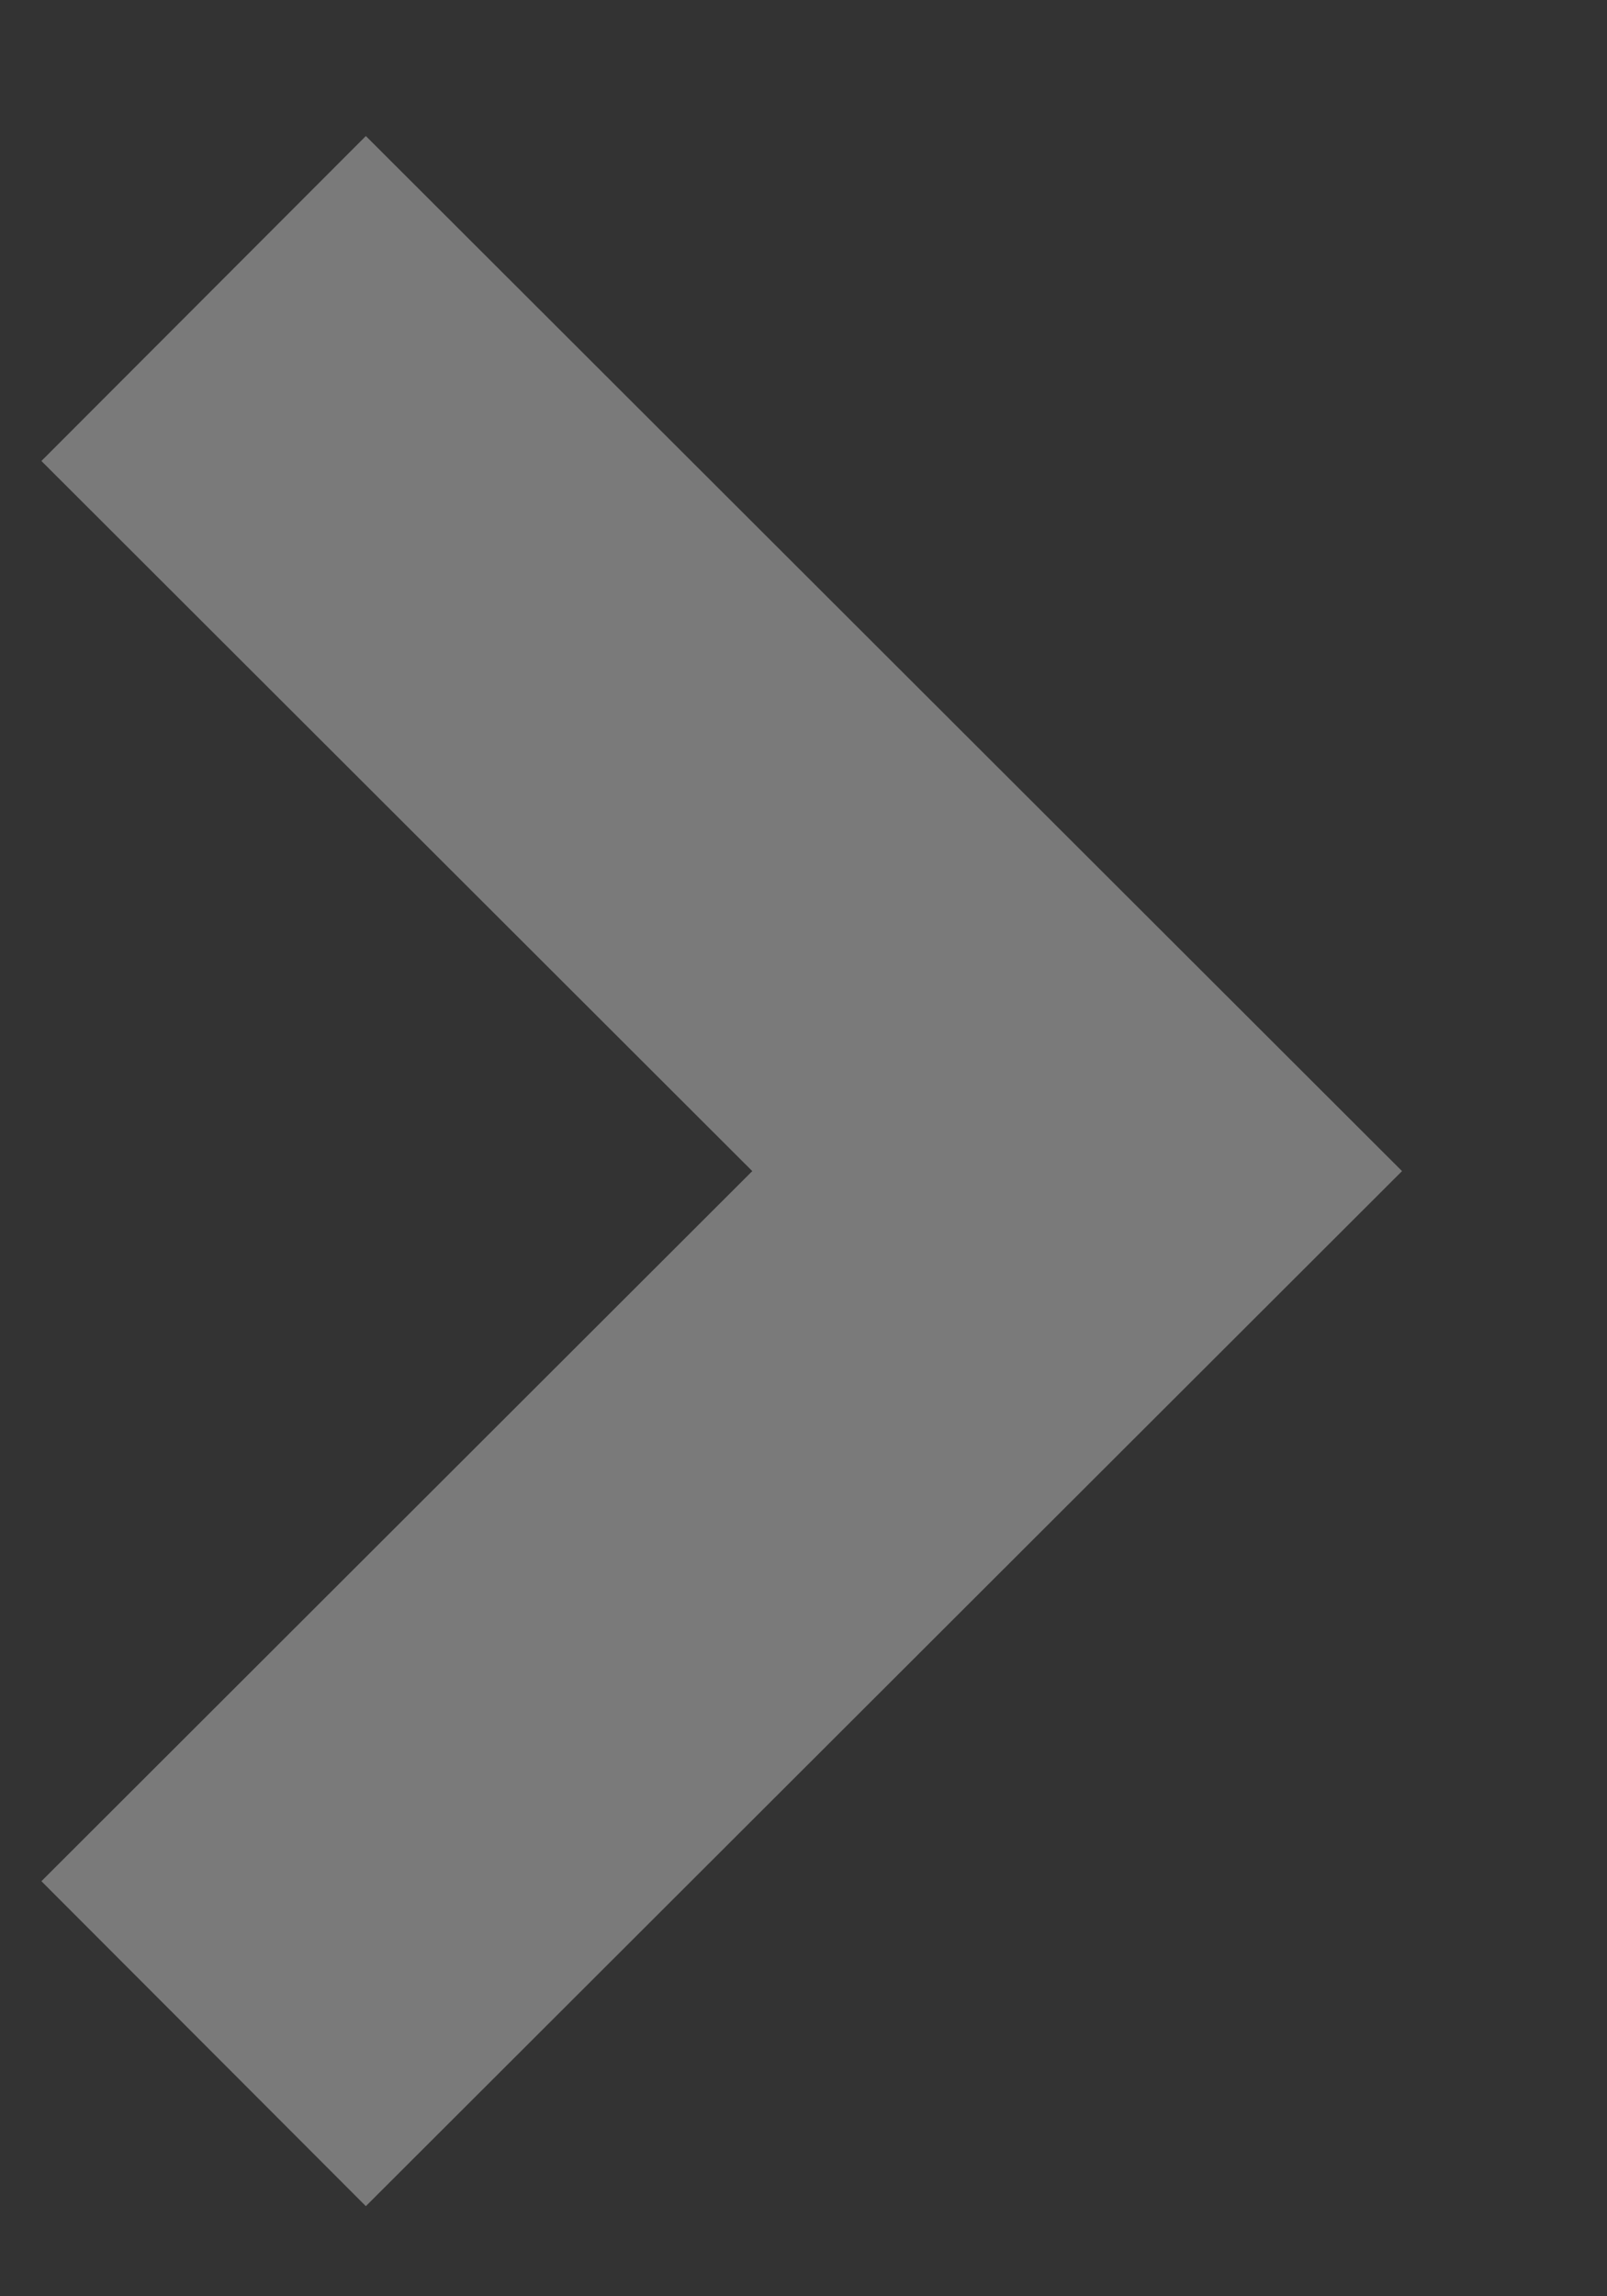
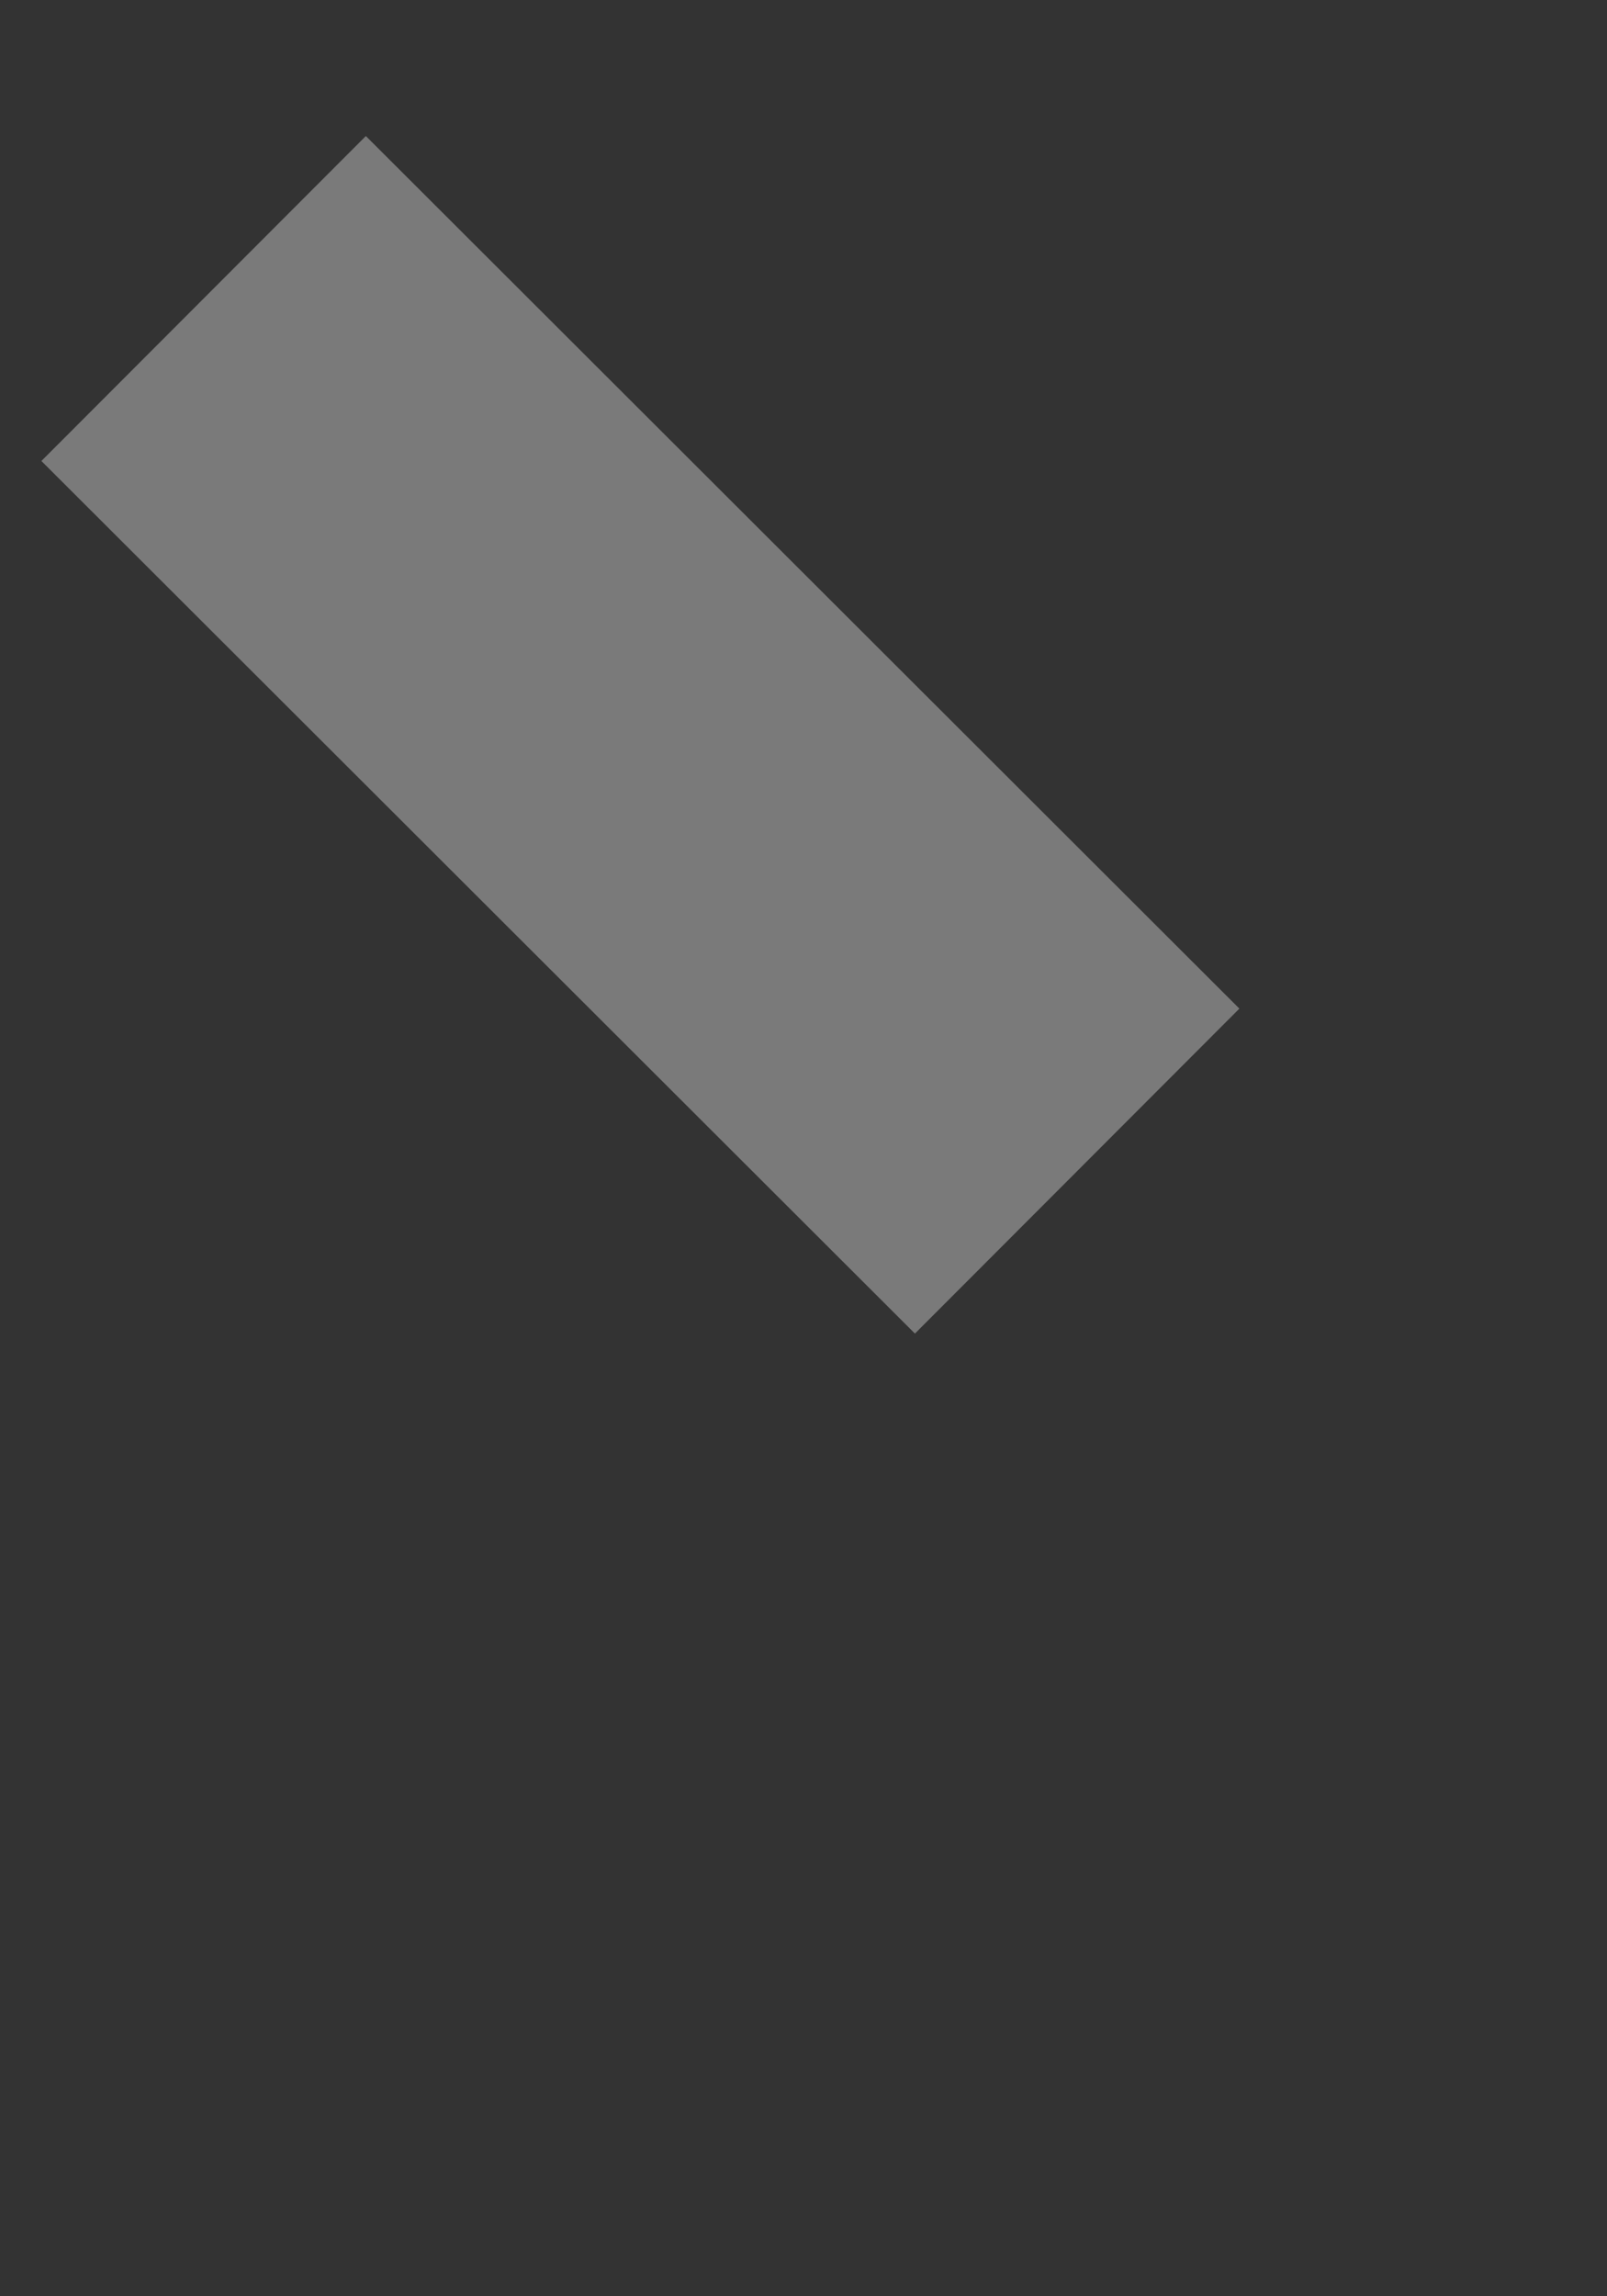
<svg xmlns="http://www.w3.org/2000/svg" width="7" height="10" viewBox="0 0 7 10" fill="none">
  <rect x="0" y="0" width="7" height="10" fill="#333333" stroke="none" />
-   <path opacity="0.35" d="M0.887 1.3L4.692 5.1L0.887 8.9" stroke="white" stroke-width="2" stroke-miterlimit="10" />
+   <path opacity="0.35" d="M0.887 1.3L4.692 5.1" stroke="white" stroke-width="2" stroke-miterlimit="10" />
</svg>